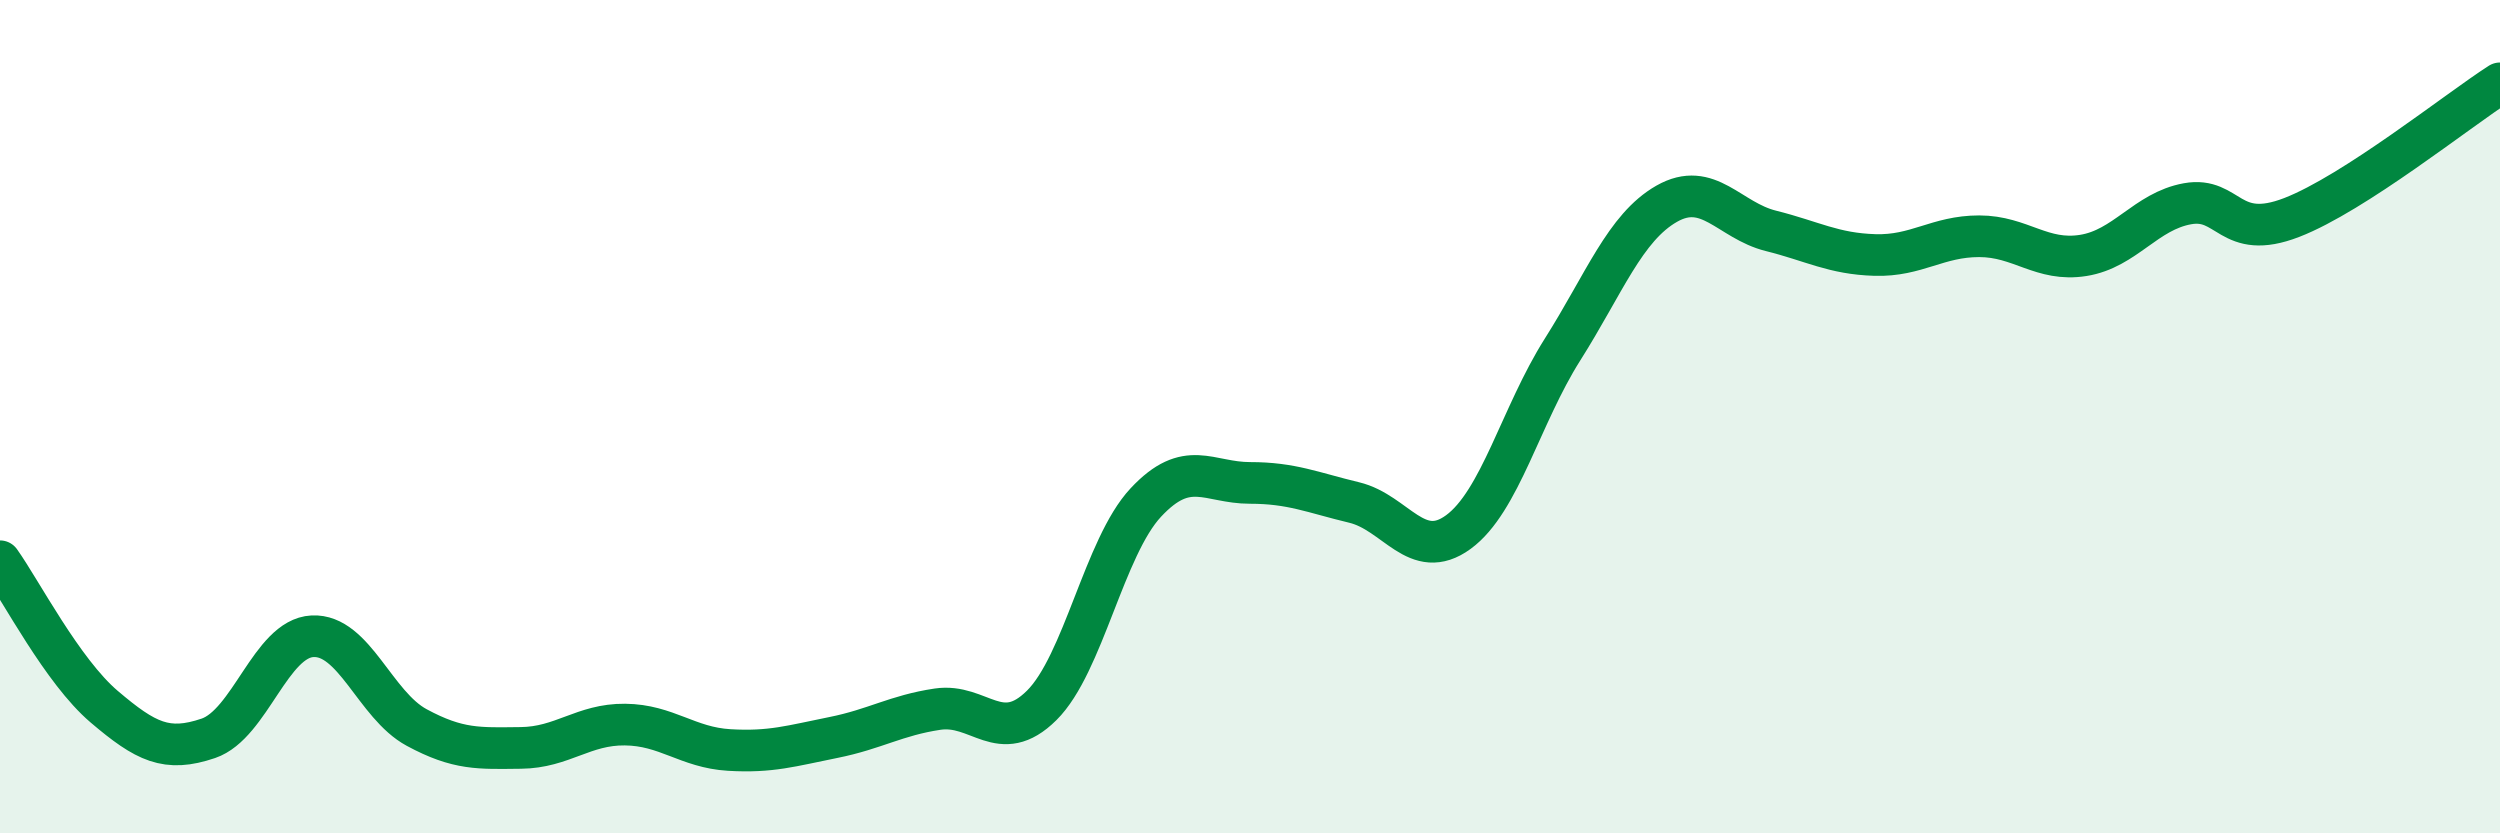
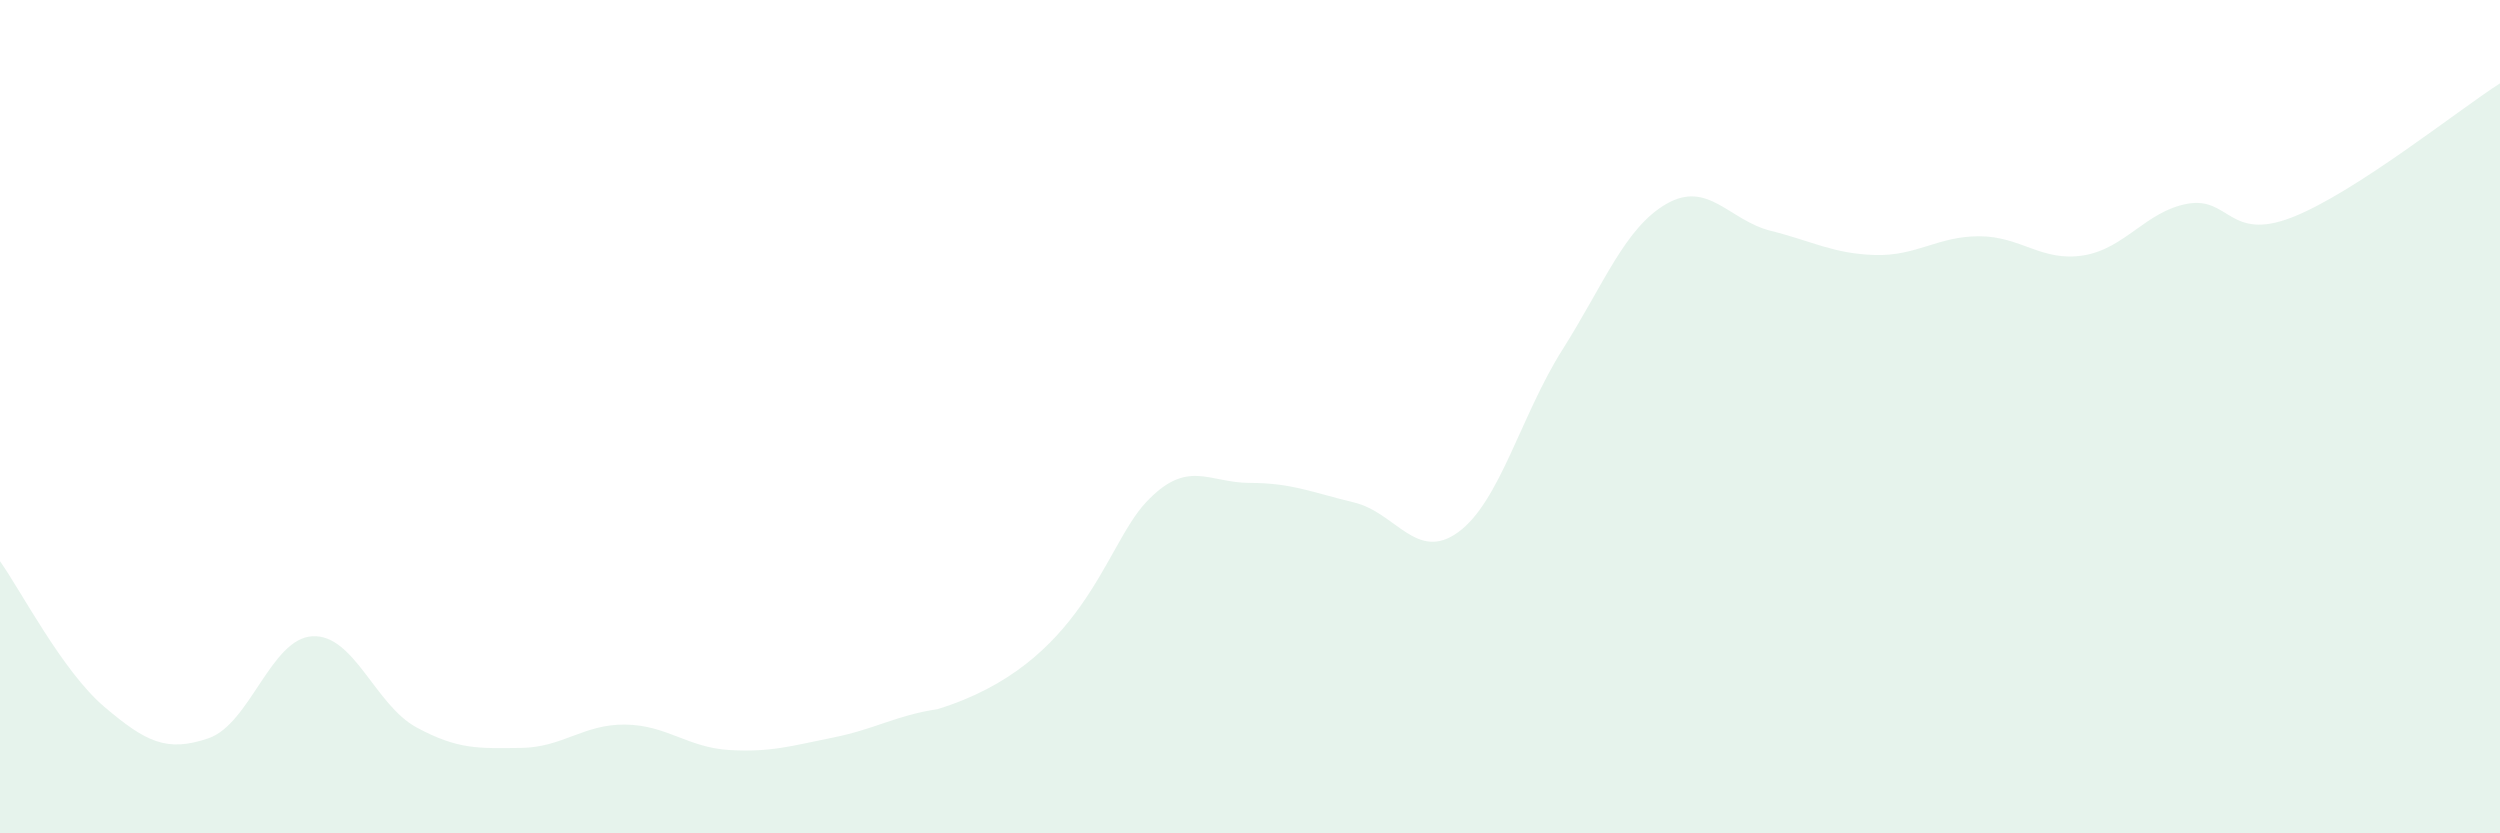
<svg xmlns="http://www.w3.org/2000/svg" width="60" height="20" viewBox="0 0 60 20">
-   <path d="M 0,13.47 C 0.5,14.17 1.5,16.11 2.5,16.96 C 3.5,17.81 4,18.06 5,17.72 C 6,17.38 6.5,15.32 7.5,15.27 C 8.5,15.22 9,16.92 10,17.46 C 11,18 11.5,17.96 12.5,17.95 C 13.5,17.94 14,17.38 15,17.39 C 16,17.4 16.5,17.94 17.5,18 C 18.5,18.06 19,17.9 20,17.7 C 21,17.5 21.5,17.17 22.5,17.02 C 23.5,16.87 24,17.92 25,16.93 C 26,15.94 26.5,13.13 27.5,12.06 C 28.5,10.99 29,11.59 30,11.59 C 31,11.59 31.5,11.82 32.5,12.06 C 33.5,12.3 34,13.5 35,12.77 C 36,12.04 36.5,9.97 37.5,8.39 C 38.5,6.81 39,5.46 40,4.89 C 41,4.32 41.5,5.29 42.5,5.54 C 43.5,5.79 44,6.09 45,6.12 C 46,6.15 46.5,5.67 47.5,5.67 C 48.5,5.67 49,6.29 50,6.13 C 51,5.97 51.5,5.07 52.5,4.89 C 53.5,4.71 53.5,5.8 55,5.22 C 56.5,4.64 59,2.64 60,2L60 20L0 20Z" fill="#008740" opacity="0.1" stroke-linecap="round" stroke-linejoin="round" />
-   <path d="M 0,13.47 C 0.5,14.17 1.5,16.11 2.5,16.96 C 3.5,17.81 4,18.06 5,17.72 C 6,17.38 6.5,15.32 7.5,15.27 C 8.5,15.22 9,16.92 10,17.46 C 11,18 11.5,17.96 12.5,17.95 C 13.5,17.94 14,17.38 15,17.39 C 16,17.4 16.5,17.94 17.5,18 C 18.5,18.06 19,17.9 20,17.7 C 21,17.5 21.5,17.17 22.5,17.02 C 23.5,16.87 24,17.92 25,16.93 C 26,15.94 26.5,13.13 27.5,12.06 C 28.5,10.99 29,11.59 30,11.59 C 31,11.59 31.5,11.82 32.5,12.06 C 33.5,12.3 34,13.5 35,12.77 C 36,12.04 36.5,9.97 37.5,8.39 C 38.5,6.81 39,5.46 40,4.89 C 41,4.32 41.5,5.29 42.5,5.54 C 43.5,5.79 44,6.09 45,6.12 C 46,6.15 46.5,5.67 47.5,5.67 C 48.5,5.67 49,6.29 50,6.13 C 51,5.97 51.5,5.07 52.5,4.89 C 53.5,4.71 53.5,5.8 55,5.22 C 56.5,4.64 59,2.64 60,2" stroke="#008740" stroke-width="1" fill="none" stroke-linecap="round" stroke-linejoin="round" />
+   <path d="M 0,13.47 C 0.5,14.17 1.5,16.11 2.5,16.96 C 3.5,17.81 4,18.06 5,17.72 C 6,17.38 6.5,15.32 7.5,15.27 C 8.5,15.22 9,16.92 10,17.46 C 11,18 11.5,17.96 12.5,17.95 C 13.5,17.94 14,17.38 15,17.39 C 16,17.4 16.5,17.94 17.5,18 C 18.5,18.06 19,17.9 20,17.7 C 21,17.5 21.5,17.17 22.5,17.02 C 26,15.94 26.5,13.13 27.5,12.06 C 28.5,10.99 29,11.59 30,11.59 C 31,11.59 31.5,11.82 32.5,12.06 C 33.5,12.3 34,13.5 35,12.77 C 36,12.04 36.5,9.97 37.5,8.39 C 38.5,6.81 39,5.46 40,4.89 C 41,4.32 41.5,5.29 42.5,5.54 C 43.5,5.79 44,6.09 45,6.12 C 46,6.15 46.5,5.67 47.5,5.67 C 48.5,5.67 49,6.29 50,6.13 C 51,5.97 51.5,5.07 52.5,4.89 C 53.5,4.71 53.5,5.8 55,5.22 C 56.5,4.64 59,2.64 60,2L60 20L0 20Z" fill="#008740" opacity="0.1" stroke-linecap="round" stroke-linejoin="round" />
</svg>